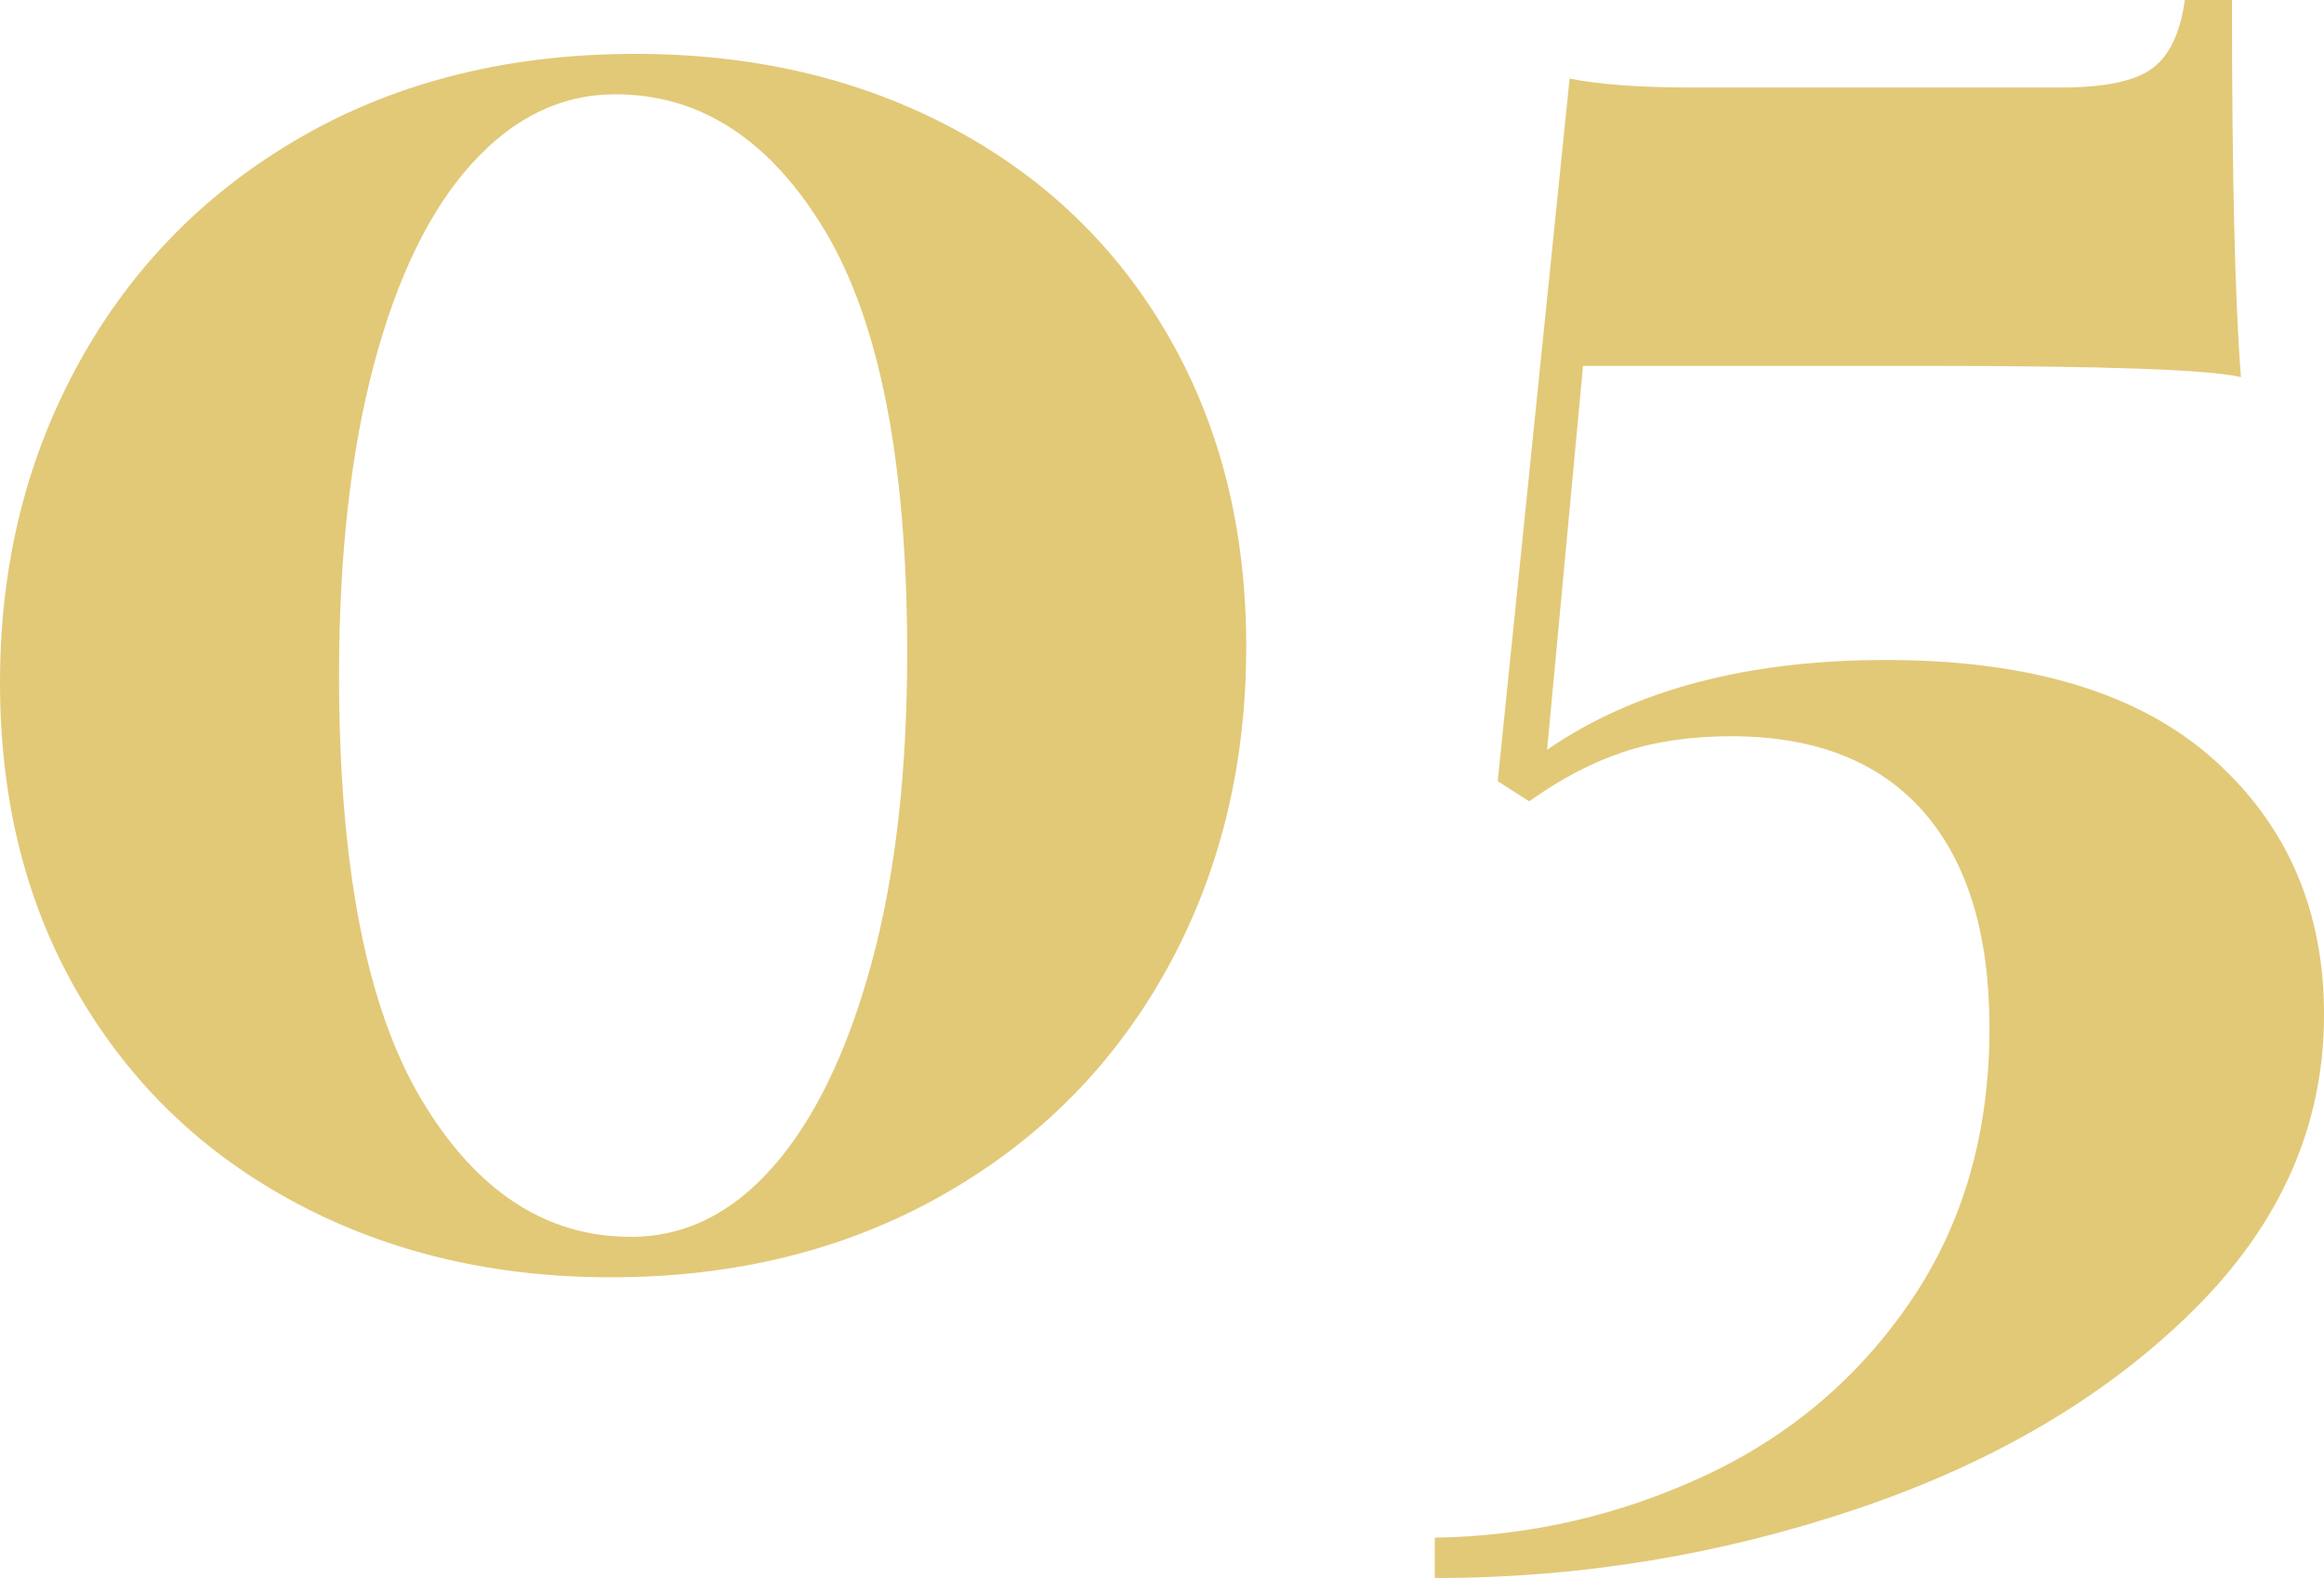
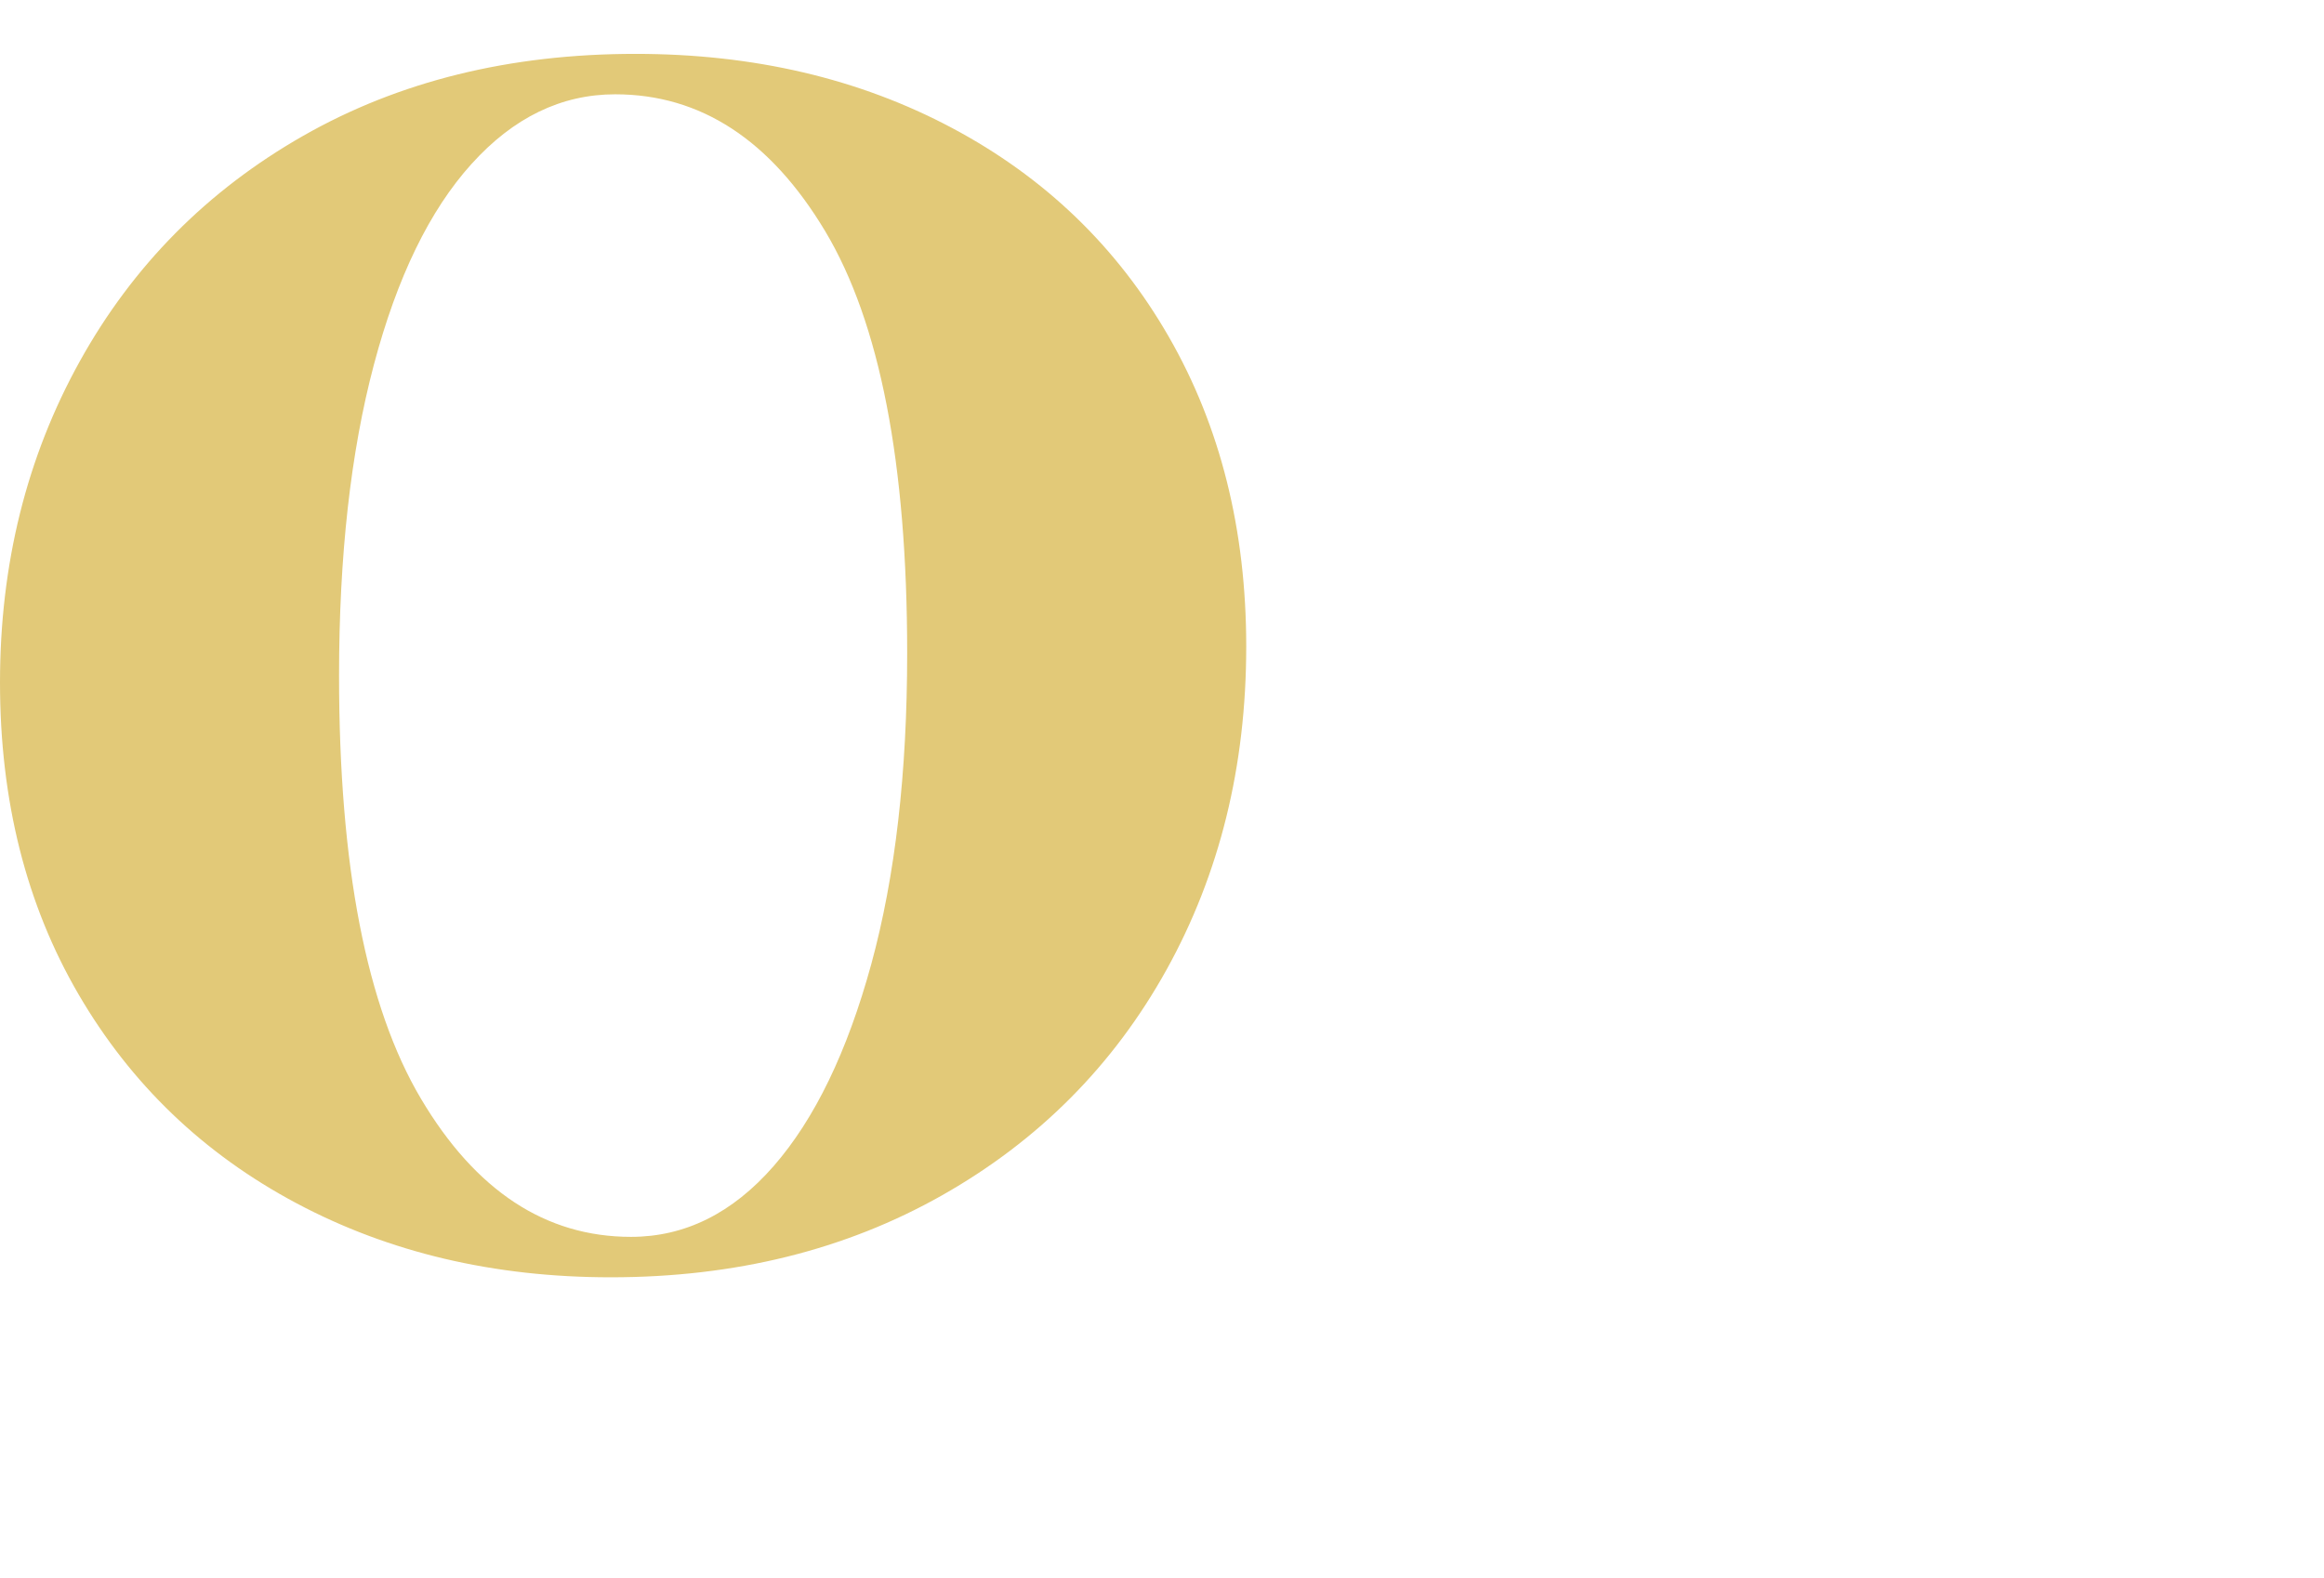
<svg xmlns="http://www.w3.org/2000/svg" id="_レイヤー_1" data-name="レイヤー 1" width="82.8" height="56.24" viewBox="0 0 82.8 56.24">
  <defs>
    <style>
      .cls-1 {
        isolation: isolate;
      }

      .cls-2 {
        fill: #e2c978;
        stroke-width: 0px;
      }
    </style>
  </defs>
  <g id="_01" data-name=" 01" class="cls-1">
    <g class="cls-1">
      <path class="cls-2" d="M33.92,4.561c3.307,1.76,5.881,4.24,7.721,7.439,1.84,3.2,2.76,6.881,2.76,11.04,0,4.268-.947,8.107-2.84,11.521-1.895,3.414-4.561,6.094-8,8.04s-7.374,2.92-11.801,2.92c-4.159,0-7.893-.88-11.199-2.64-3.308-1.761-5.894-4.24-7.76-7.44-1.867-3.2-2.801-6.906-2.801-11.12s.947-8.026,2.84-11.44,4.547-6.093,7.961-8.04c3.412-1.946,7.359-2.921,11.84-2.921,4.213,0,7.973.881,11.279,2.641ZM16.801,5.841c-1.494,1.653-2.654,4.04-3.481,7.159-.828,3.12-1.24,6.814-1.24,11.08,0,6.774.973,11.801,2.92,15.08,1.947,3.28,4.44,4.92,7.481,4.92,1.92,0,3.612-.84,5.08-2.519,1.467-1.68,2.626-4.08,3.481-7.2.852-3.12,1.279-6.812,1.279-11.08,0-6.772-.974-11.786-2.92-15.04-1.947-3.252-4.439-4.88-7.481-4.88-1.92,0-3.627.827-5.119,2.481Z" />
-       <path class="cls-2" d="M79.84,13.44c-1.12-.267-4.828-.4-11.12-.4h-12.319l-1.281,13.681c3.094-2.133,7.121-3.2,12.08-3.2,5.121,0,9,1.174,11.641,3.519,2.64,2.348,3.96,5.388,3.96,9.12,0,3.947-1.548,7.454-4.64,10.521-3.094,3.066-7.08,5.426-11.961,7.08-4.879,1.652-9.907,2.479-15.08,2.479v-1.44c3.36-.054,6.561-.788,9.601-2.2,3.04-1.414,5.493-3.494,7.36-6.24,1.865-2.746,2.8-5.986,2.8-9.72,0-3.36-.788-5.933-2.36-7.721-1.574-1.786-3.853-2.68-6.84-2.68-1.44,0-2.72.188-3.84.56s-2.24.96-3.36,1.76l-1.12-.72,2.561-25.04c1.066.213,2.506.319,4.32.319h13.199c1.547,0,2.627-.226,3.24-.68.612-.452,1-1.267,1.16-2.44h1.68c0,6.24.106,10.721.32,13.44Z" />
    </g>
  </g>
</svg>